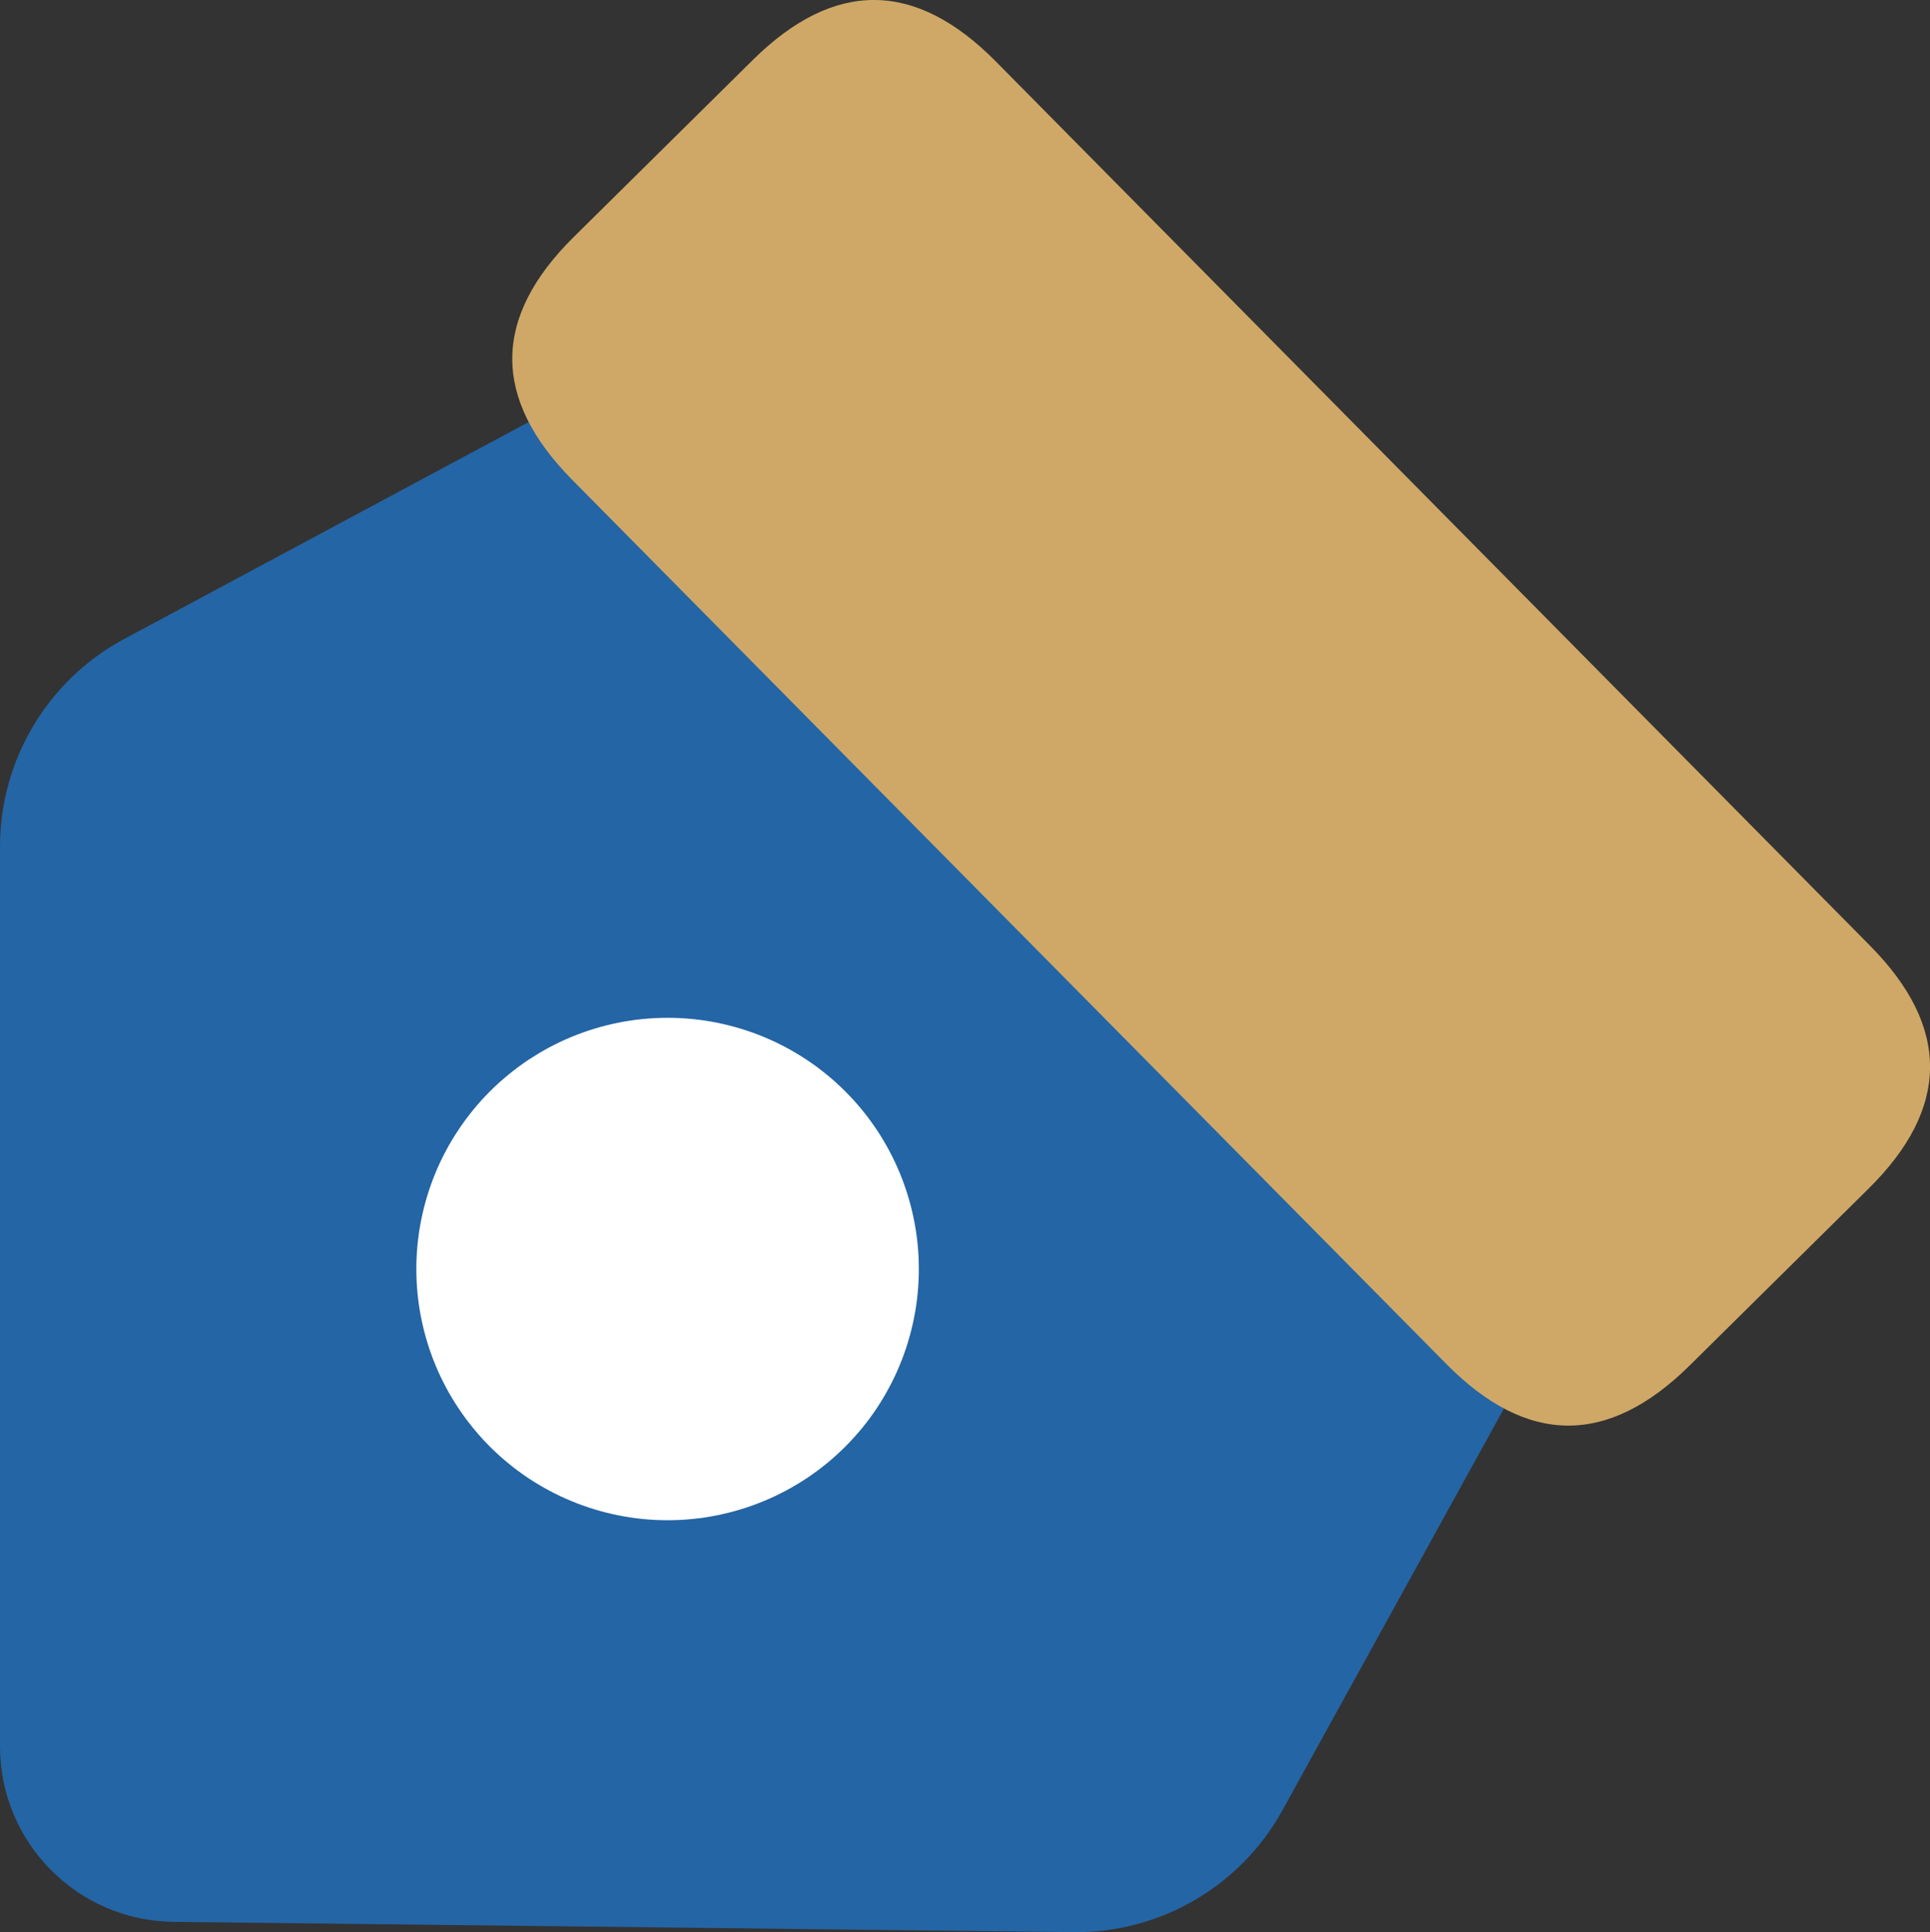
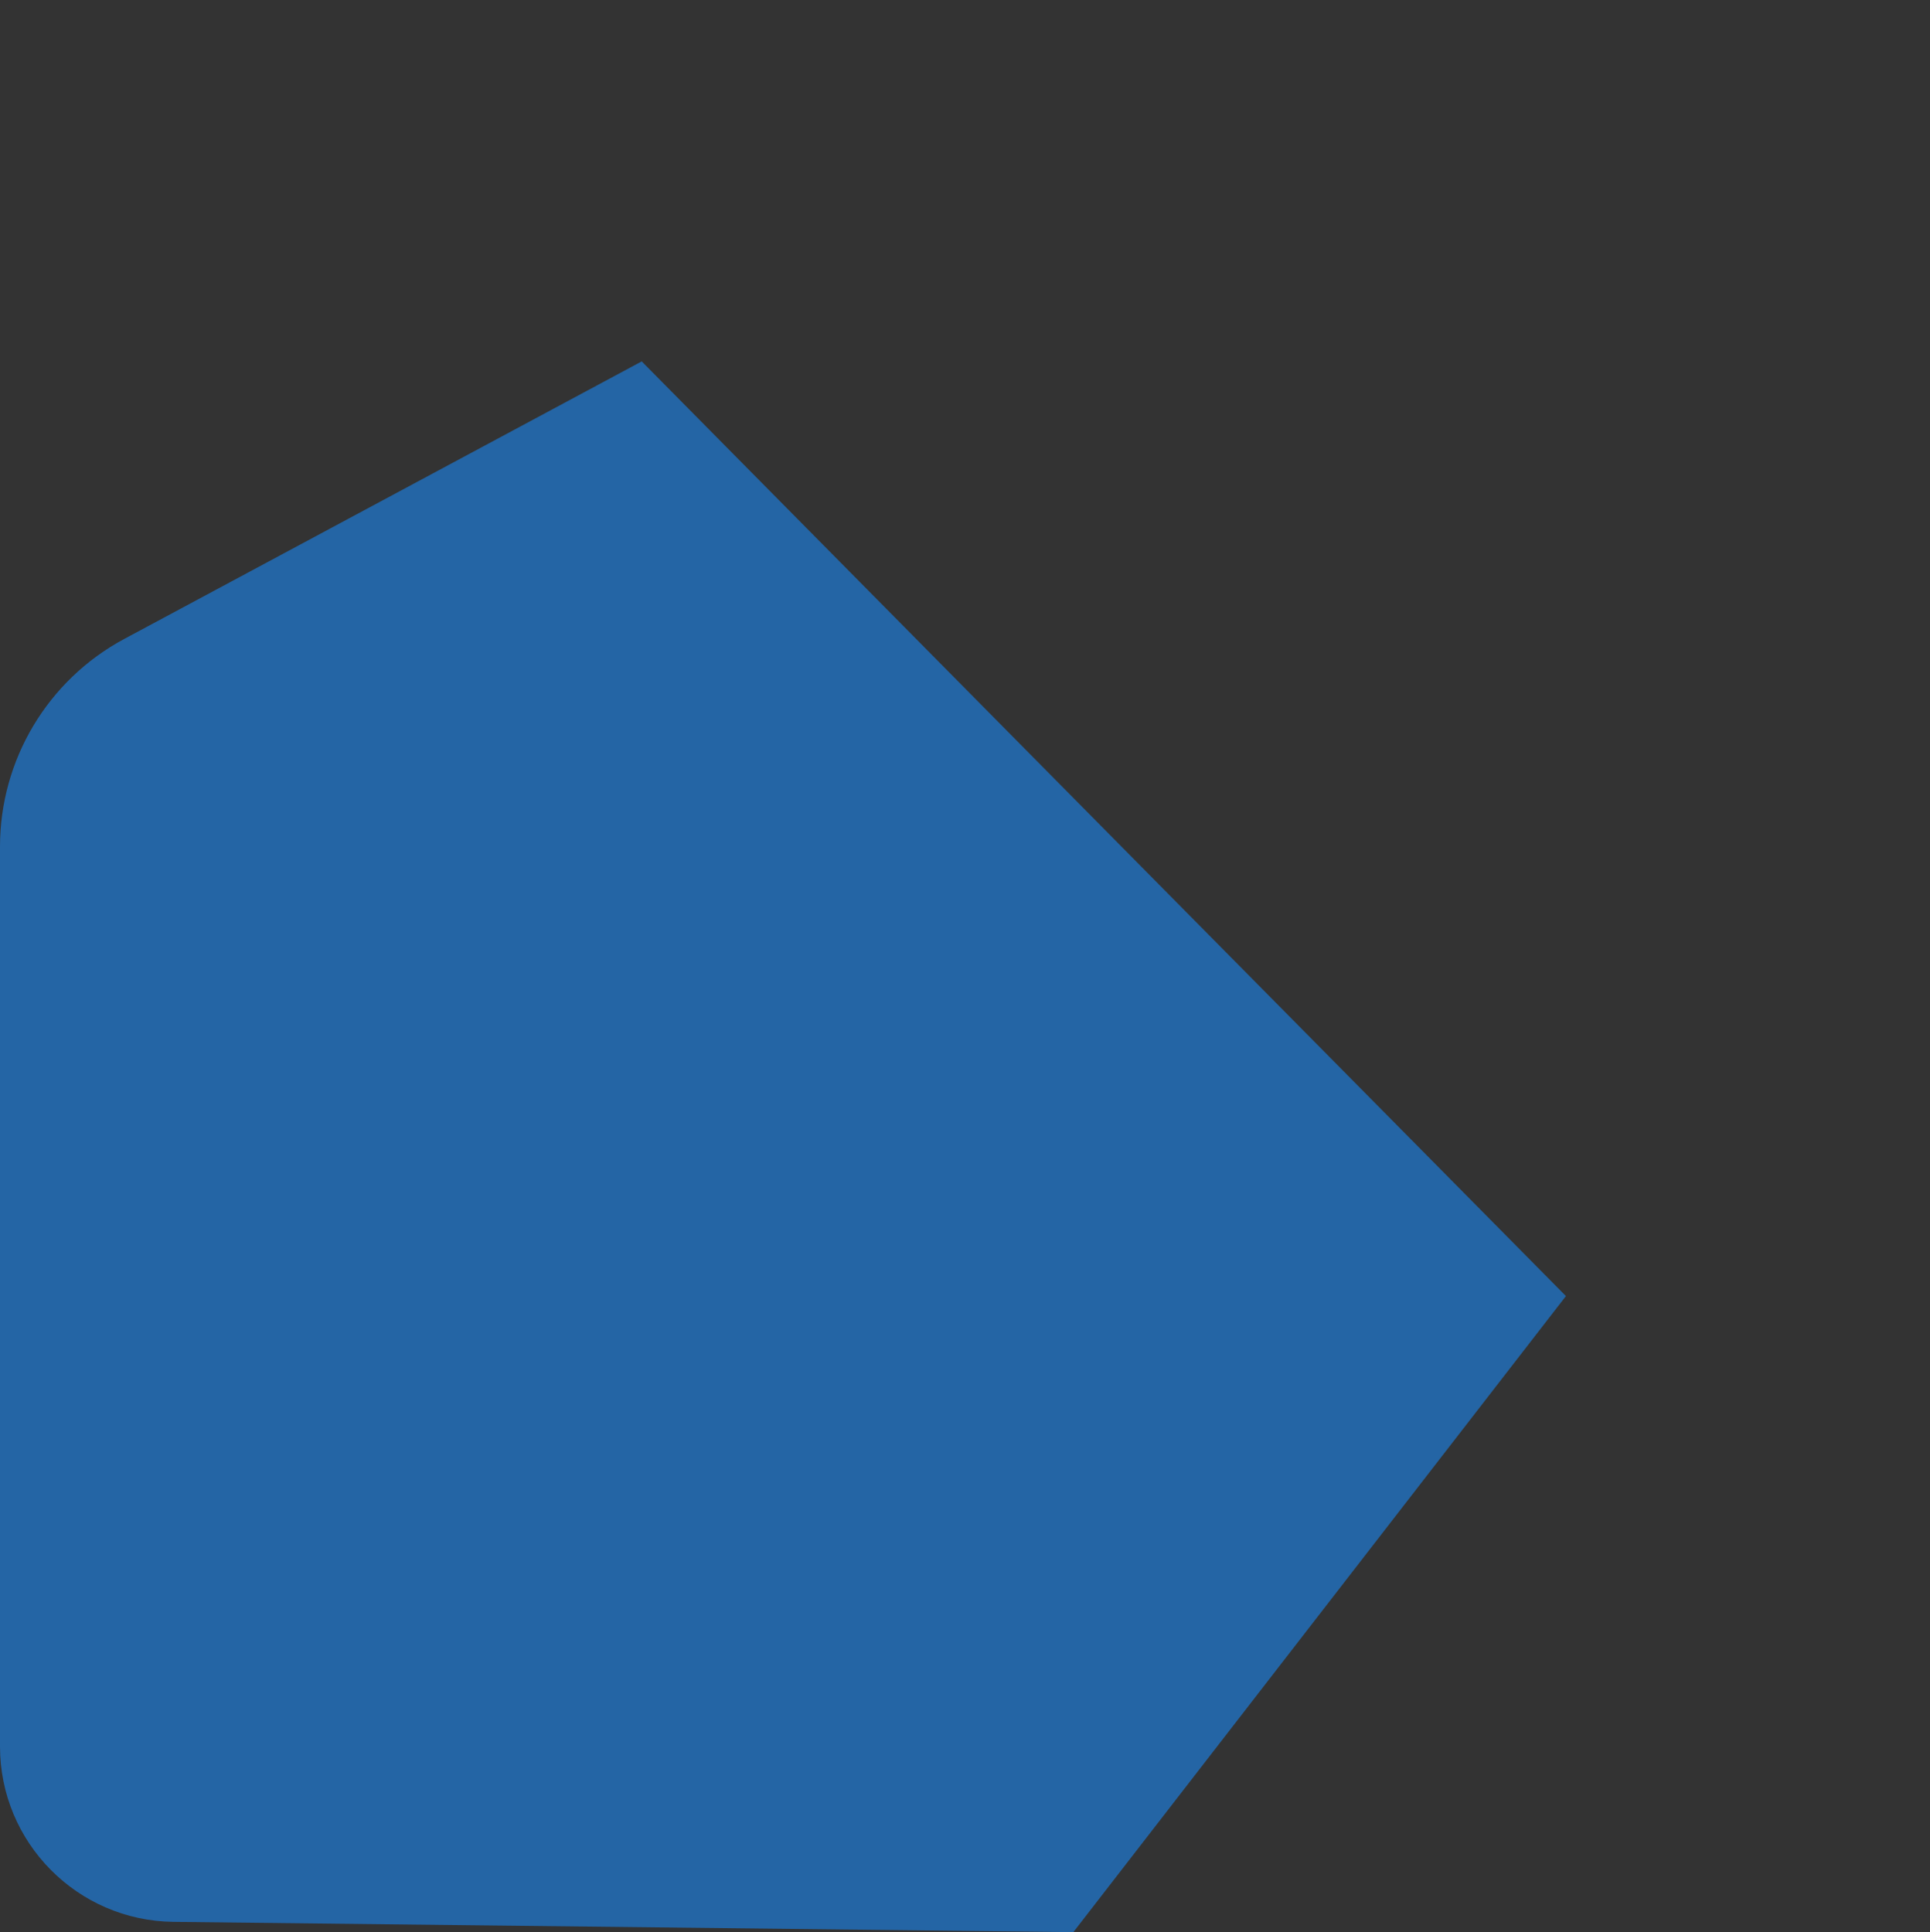
<svg xmlns="http://www.w3.org/2000/svg" fill="none" version="1.1" width="39.949" height="40" viewBox="0 0 39.949 40">
  <rect x="0" y="0" width="39.949" height="40" fill="#333333" stroke="none" />
  <g>
    <g>
-       <path d="M3.589,39.787L22.217,40C24.015,40.021,25.678,39.05,26.546,37.476L32.413,26.832L13.283,7.482L2.573,13.227C0.989,14.076,0,15.729,0,17.527L0,36.156C0,38.145,1.6,39.763,3.589,39.787L3.589,39.787Z" fill="#2465A5" fill-opacity="1" style="mix-blend-mode:passthrough" />
+       <path d="M3.589,39.787L22.217,40L32.413,26.832L13.283,7.482L2.573,13.227C0.989,14.076,0,15.729,0,17.527L0,36.156C0,38.145,1.6,39.763,3.589,39.787L3.589,39.787Z" fill="#2465A5" fill-opacity="1" style="mix-blend-mode:passthrough" />
    </g>
    <g>
-       <path d="M29.941,28.241L11.847,9.937Q9.346,7.407,11.876,4.906L15.581,1.243Q18.111,-1.258,20.612,1.272L38.706,19.576Q41.208,22.106,38.677,24.608L34.973,28.27Q32.442,30.771,29.941,28.241Z" fill="#CFA867" fill-opacity="1" />
-     </g>
+       </g>
    <g>
-       <path d="M19.019,26.272Q19.019,26.399,19.013,26.527Q19.007,26.654,18.994,26.781Q18.982,26.908,18.963,27.035Q18.944,27.161,18.919,27.286Q18.894,27.411,18.863,27.535Q18.832,27.659,18.795,27.781Q18.758,27.903,18.715,28.024Q18.672,28.144,18.623,28.262Q18.574,28.38,18.52,28.495Q18.465,28.61,18.405,28.723Q18.345,28.836,18.279,28.945Q18.214,29.055,18.143,29.161Q18.072,29.267,17.996,29.37Q17.92,29.472,17.839,29.571Q17.758,29.669,17.672,29.764Q17.586,29.859,17.496,29.949Q17.406,30.039,17.311,30.125Q17.217,30.211,17.118,30.292Q17.019,30.373,16.917,30.449Q16.814,30.525,16.708,30.596Q16.602,30.667,16.492,30.732Q16.383,30.798,16.27,30.858Q16.158,30.918,16.042,30.973Q15.927,31.027,15.809,31.076Q15.691,31.125,15.571,31.168Q15.45,31.211,15.328,31.248Q15.206,31.285,15.082,31.316Q14.958,31.347,14.833,31.372Q14.708,31.397,14.582,31.416Q14.455,31.435,14.328,31.447Q14.201,31.46,14.074,31.466Q13.946,31.472,13.819,31.472Q13.691,31.472,13.564,31.466Q13.436,31.46,13.309,31.447Q13.182,31.435,13.056,31.416Q12.929,31.397,12.804,31.372Q12.679,31.347,12.555,31.316Q12.431,31.285,12.309,31.248Q12.187,31.211,12.067,31.168Q11.946,31.125,11.829,31.076Q11.711,31.027,11.595,30.973Q11.48,30.918,11.367,30.858Q11.255,30.798,11.145,30.732Q11.036,30.667,10.929,30.596Q10.823,30.525,10.721,30.449Q10.618,30.373,10.52,30.292Q10.421,30.211,10.326,30.125Q10.232,30.039,10.141,29.949Q10.051,29.859,9.965,29.764Q9.88,29.669,9.799,29.571Q9.718,29.472,9.642,29.37Q9.566,29.267,9.495,29.161Q9.424,29.055,9.358,28.945Q9.292,28.836,9.232,28.723Q9.172,28.61,9.117,28.495Q9.063,28.38,9.014,28.262Q8.965,28.144,8.922,28.024Q8.879,27.903,8.842,27.781Q8.805,27.659,8.774,27.535Q8.743,27.411,8.718,27.286Q8.693,27.161,8.674,27.035Q8.656,26.908,8.643,26.781Q8.631,26.654,8.624,26.527Q8.618,26.399,8.618,26.272Q8.618,26.144,8.624,26.016Q8.631,25.889,8.643,25.762Q8.656,25.635,8.674,25.508Q8.693,25.382,8.718,25.257Q8.743,25.132,8.774,25.008Q8.805,24.884,8.842,24.762Q8.879,24.64,8.922,24.52Q8.965,24.399,9.014,24.281Q9.063,24.163,9.117,24.048Q9.172,23.933,9.232,23.82Q9.292,23.707,9.358,23.598Q9.424,23.488,9.495,23.382Q9.566,23.276,9.642,23.174Q9.718,23.071,9.799,22.972Q9.88,22.874,9.965,22.779Q10.051,22.685,10.141,22.594Q10.232,22.504,10.326,22.418Q10.421,22.332,10.52,22.252Q10.618,22.171,10.721,22.094Q10.823,22.018,10.929,21.947Q11.036,21.877,11.145,21.811Q11.255,21.745,11.367,21.685Q11.48,21.625,11.595,21.57Q11.711,21.516,11.829,21.467Q11.946,21.418,12.067,21.375Q12.187,21.332,12.309,21.295Q12.431,21.258,12.555,21.227Q12.679,21.196,12.804,21.171Q12.929,21.146,13.056,21.127Q13.182,21.109,13.309,21.096Q13.436,21.084,13.564,21.077Q13.691,21.071,13.819,21.071Q13.946,21.071,14.074,21.077Q14.201,21.084,14.328,21.096Q14.455,21.109,14.582,21.127Q14.708,21.146,14.833,21.171Q14.958,21.196,15.082,21.227Q15.206,21.258,15.328,21.295Q15.45,21.332,15.571,21.375Q15.691,21.418,15.809,21.467Q15.927,21.516,16.042,21.57Q16.158,21.625,16.27,21.685Q16.383,21.745,16.492,21.811Q16.602,21.877,16.708,21.947Q16.814,22.018,16.917,22.094Q17.019,22.171,17.118,22.252Q17.217,22.332,17.311,22.418Q17.406,22.504,17.496,22.594Q17.586,22.685,17.672,22.779Q17.758,22.874,17.839,22.972Q17.92,23.071,17.996,23.174Q18.072,23.276,18.143,23.382Q18.214,23.488,18.279,23.598Q18.345,23.707,18.405,23.82Q18.465,23.933,18.52,24.048Q18.574,24.163,18.623,24.281Q18.672,24.399,18.715,24.52Q18.758,24.64,18.795,24.762Q18.832,24.884,18.863,25.008Q18.894,25.132,18.919,25.257Q18.944,25.382,18.963,25.508Q18.982,25.635,18.994,25.762Q19.007,25.889,19.013,26.016Q19.019,26.144,19.019,26.272Z" fill="#FFFFFF" fill-opacity="1" />
-     </g>
+       </g>
  </g>
</svg>